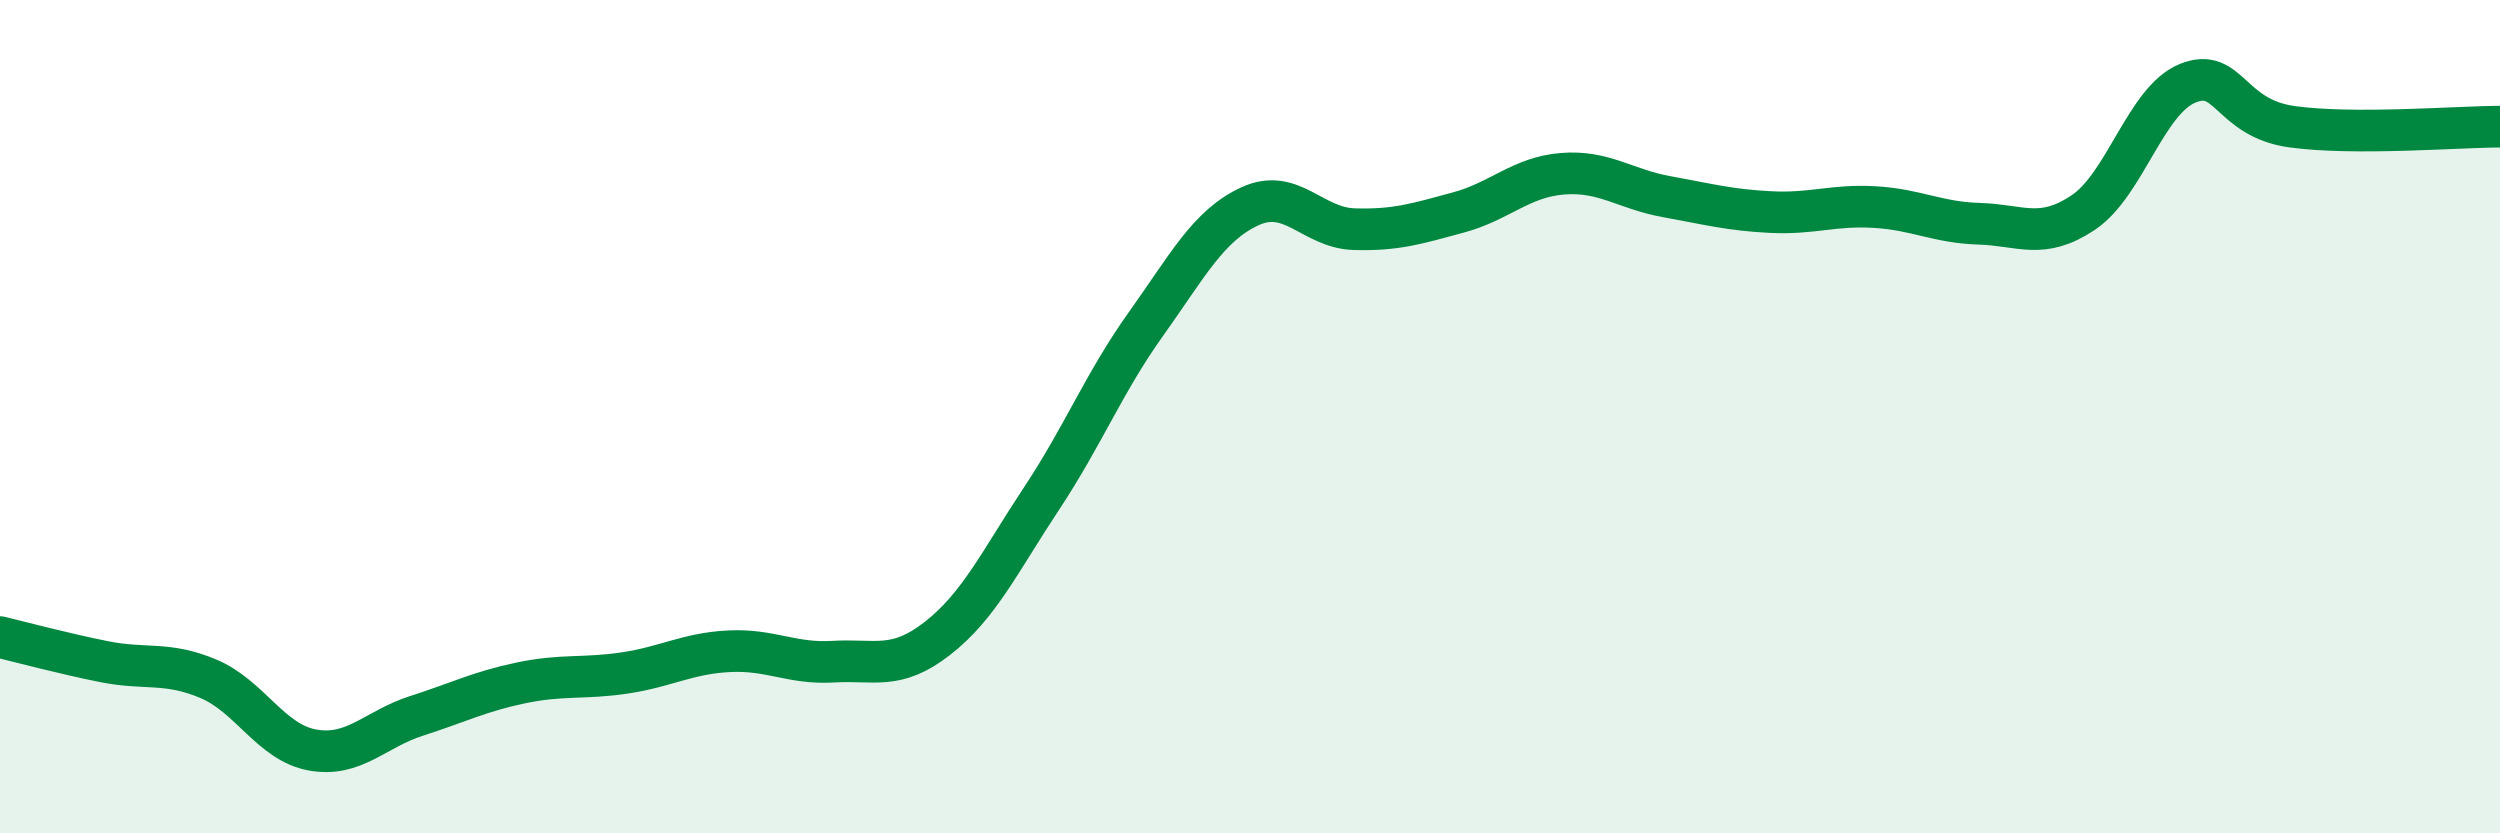
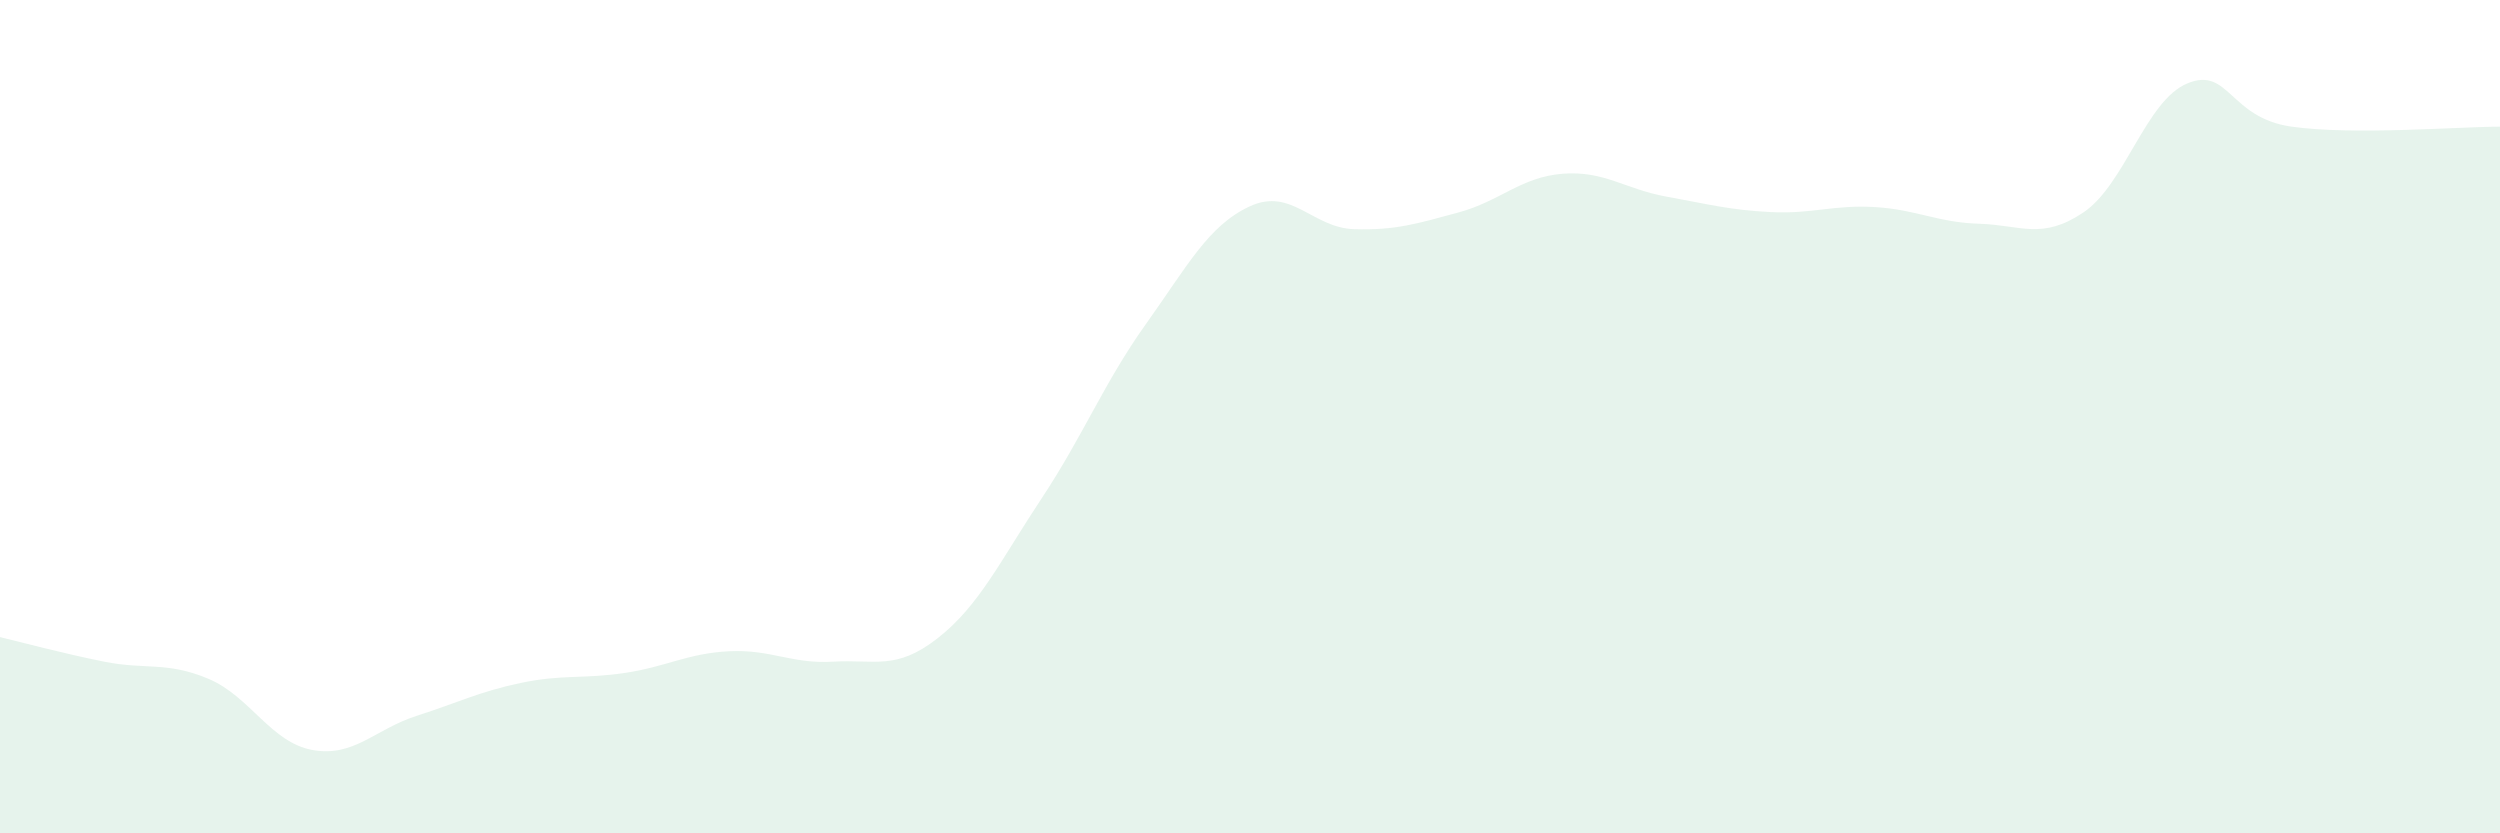
<svg xmlns="http://www.w3.org/2000/svg" width="60" height="20" viewBox="0 0 60 20">
  <path d="M 0,15.29 C 0.5,15.41 1.5,15.68 2.5,15.88 C 3.5,16.08 4,15.87 5,16.29 C 6,16.71 6.5,17.82 7.5,18 C 8.5,18.18 9,17.5 10,17.18 C 11,16.86 11.5,16.6 12.5,16.39 C 13.5,16.18 14,16.3 15,16.15 C 16,16 16.5,15.68 17.5,15.63 C 18.5,15.58 19,15.94 20,15.88 C 21,15.82 21.5,16.1 22.5,15.32 C 23.5,14.54 24,13.47 25,11.96 C 26,10.45 26.5,9.18 27.5,7.78 C 28.5,6.38 29,5.41 30,4.95 C 31,4.49 31.5,5.47 32.5,5.5 C 33.5,5.53 34,5.37 35,5.1 C 36,4.83 36.5,4.25 37.5,4.17 C 38.5,4.09 39,4.54 40,4.72 C 41,4.9 41.5,5.04 42.5,5.09 C 43.5,5.14 44,4.91 45,4.97 C 46,5.03 46.5,5.34 47.5,5.37 C 48.5,5.4 49,5.77 50,5.1 C 51,4.43 51.5,2.41 52.5,2 C 53.5,1.59 53.5,2.83 55,3.04 C 56.5,3.25 59,3.04 60,3.04L60 20L0 20Z" fill="#008740" opacity="0.1" stroke-linecap="round" stroke-linejoin="round" />
-   <path d="M 0,15.29 C 0.5,15.41 1.5,15.68 2.5,15.88 C 3.5,16.08 4,15.87 5,16.29 C 6,16.71 6.5,17.82 7.5,18 C 8.5,18.18 9,17.5 10,17.18 C 11,16.86 11.5,16.6 12.5,16.39 C 13.5,16.18 14,16.3 15,16.15 C 16,16 16.5,15.68 17.5,15.63 C 18.5,15.58 19,15.94 20,15.88 C 21,15.82 21.5,16.1 22.5,15.32 C 23.5,14.54 24,13.47 25,11.96 C 26,10.45 26.5,9.18 27.5,7.78 C 28.5,6.38 29,5.41 30,4.95 C 31,4.49 31.5,5.47 32.5,5.5 C 33.5,5.53 34,5.37 35,5.1 C 36,4.83 36.5,4.25 37.5,4.17 C 38.5,4.09 39,4.54 40,4.72 C 41,4.9 41.5,5.04 42.5,5.09 C 43.5,5.14 44,4.91 45,4.97 C 46,5.03 46.5,5.34 47.5,5.37 C 48.5,5.4 49,5.77 50,5.1 C 51,4.43 51.5,2.41 52.5,2 C 53.5,1.59 53.5,2.83 55,3.04 C 56.5,3.25 59,3.04 60,3.04" stroke="#008740" stroke-width="1" fill="none" stroke-linecap="round" stroke-linejoin="round" />
</svg>